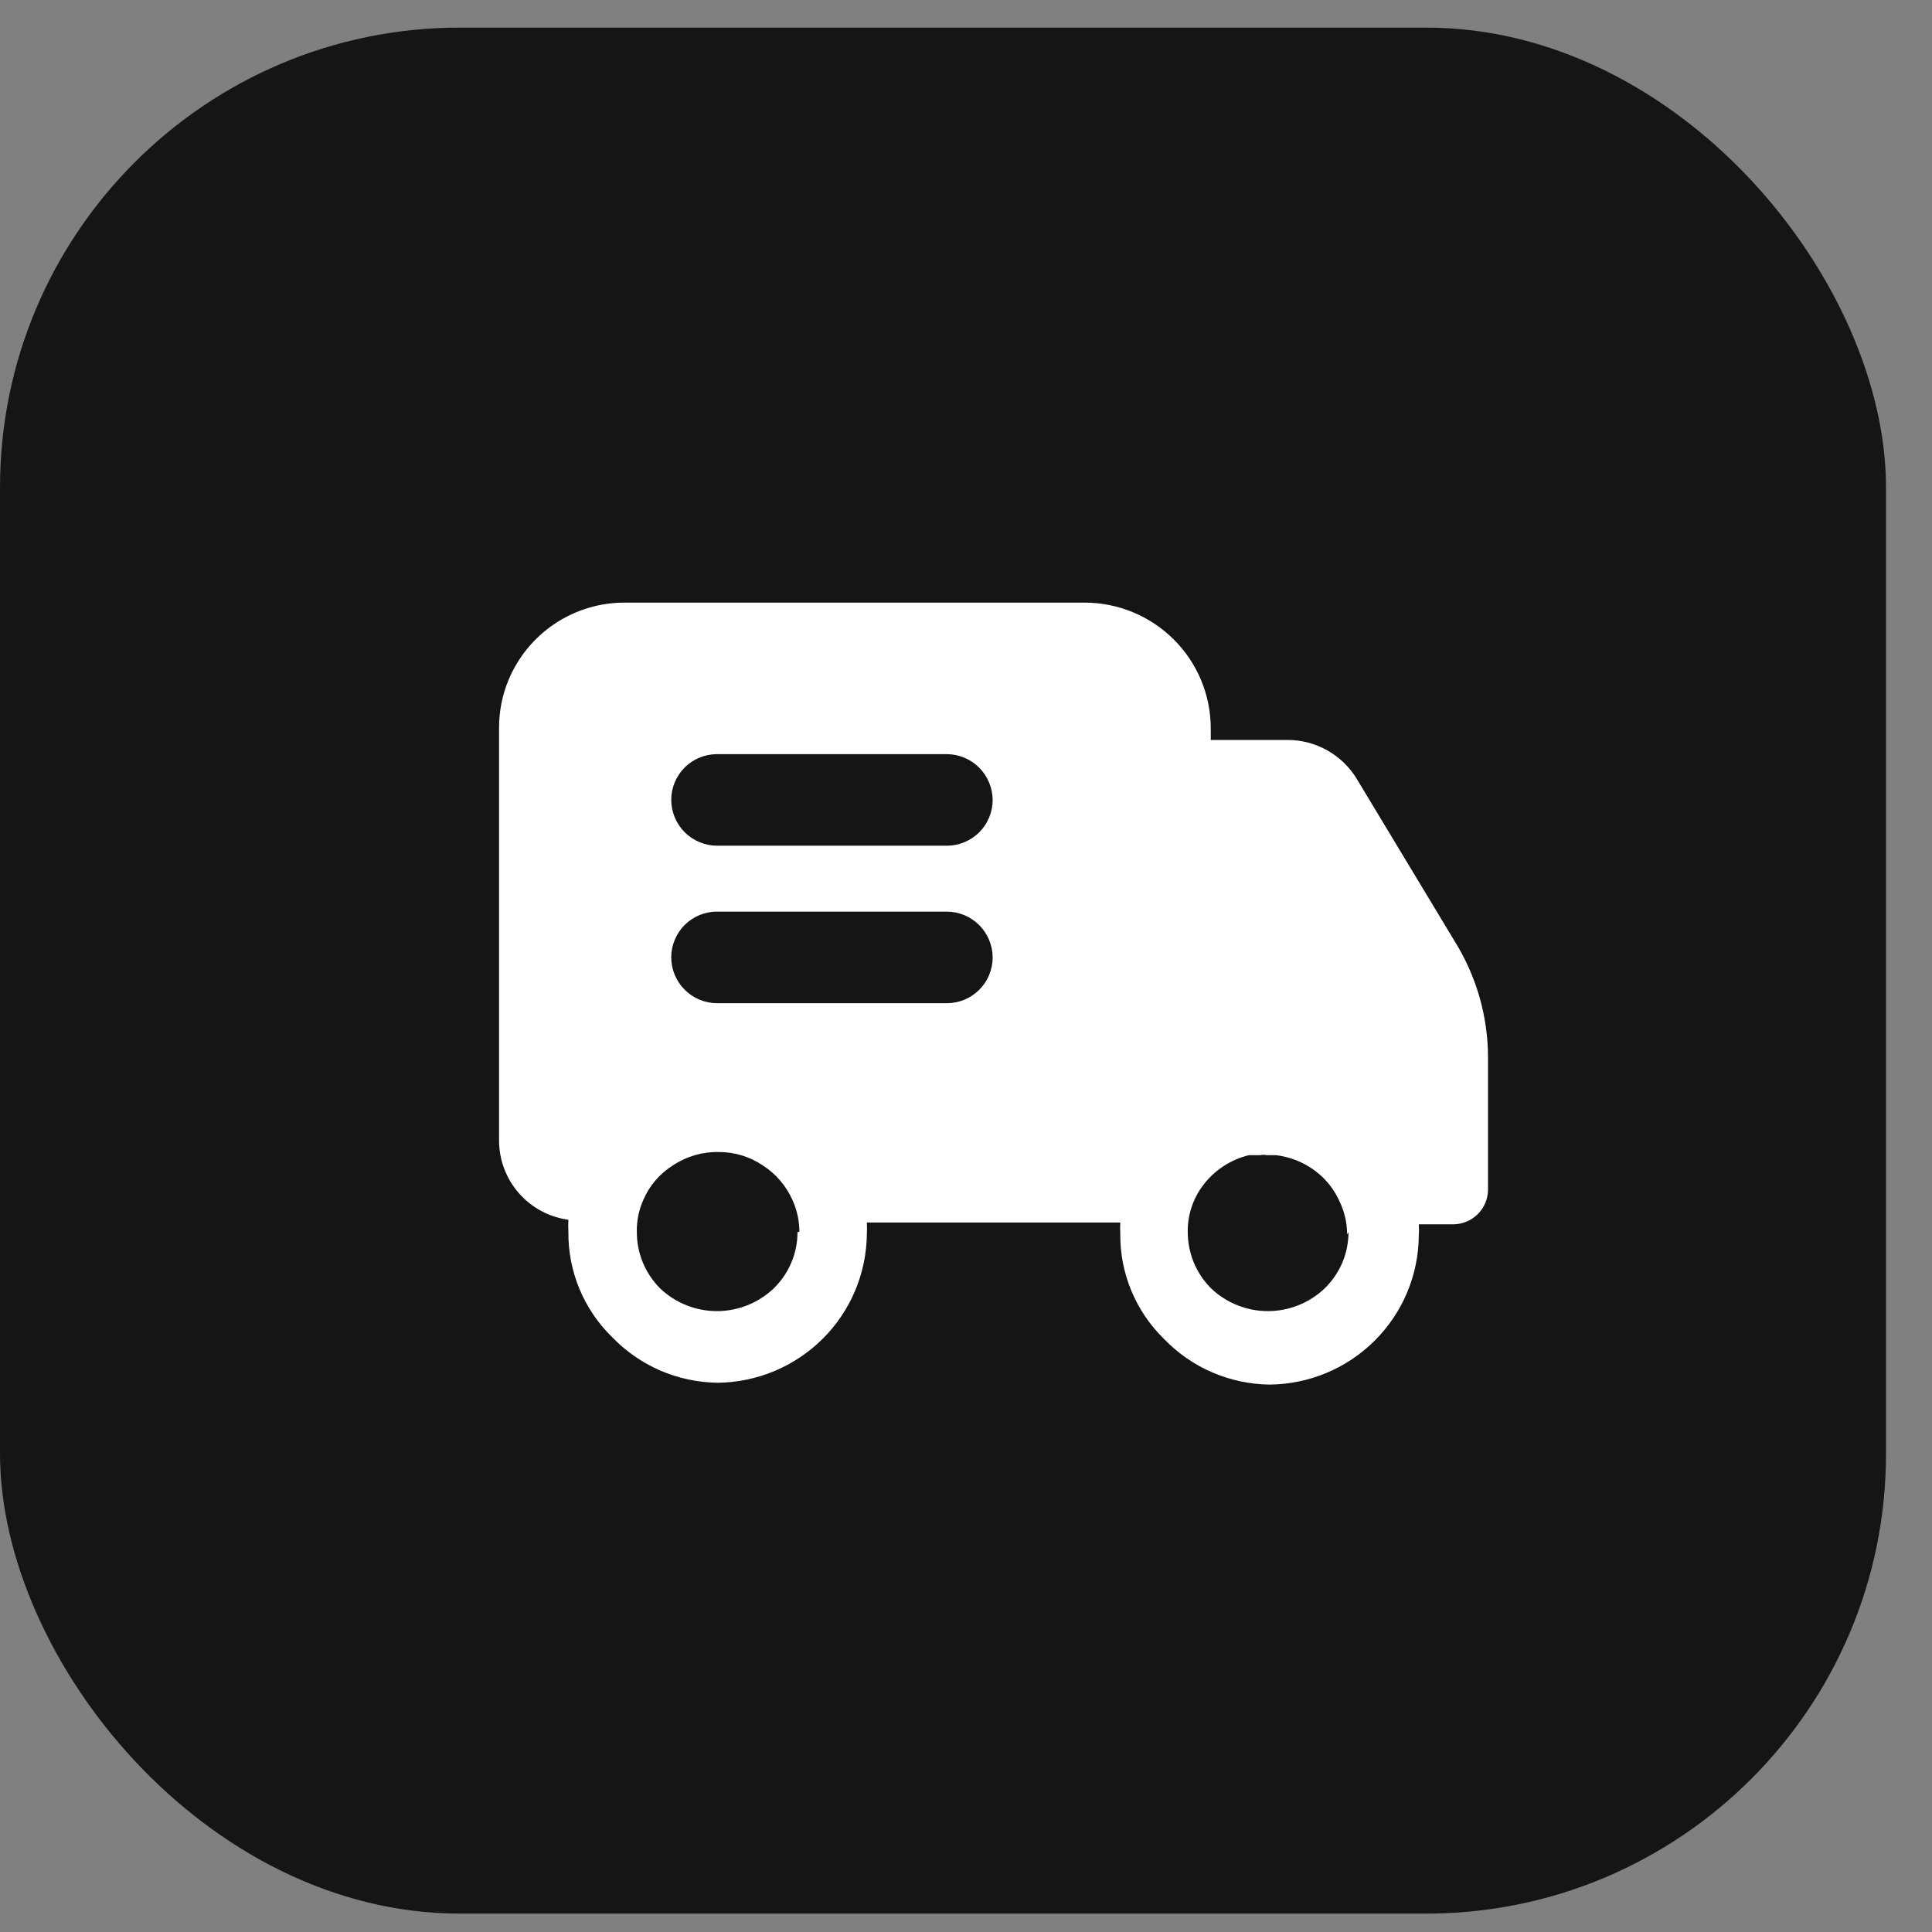
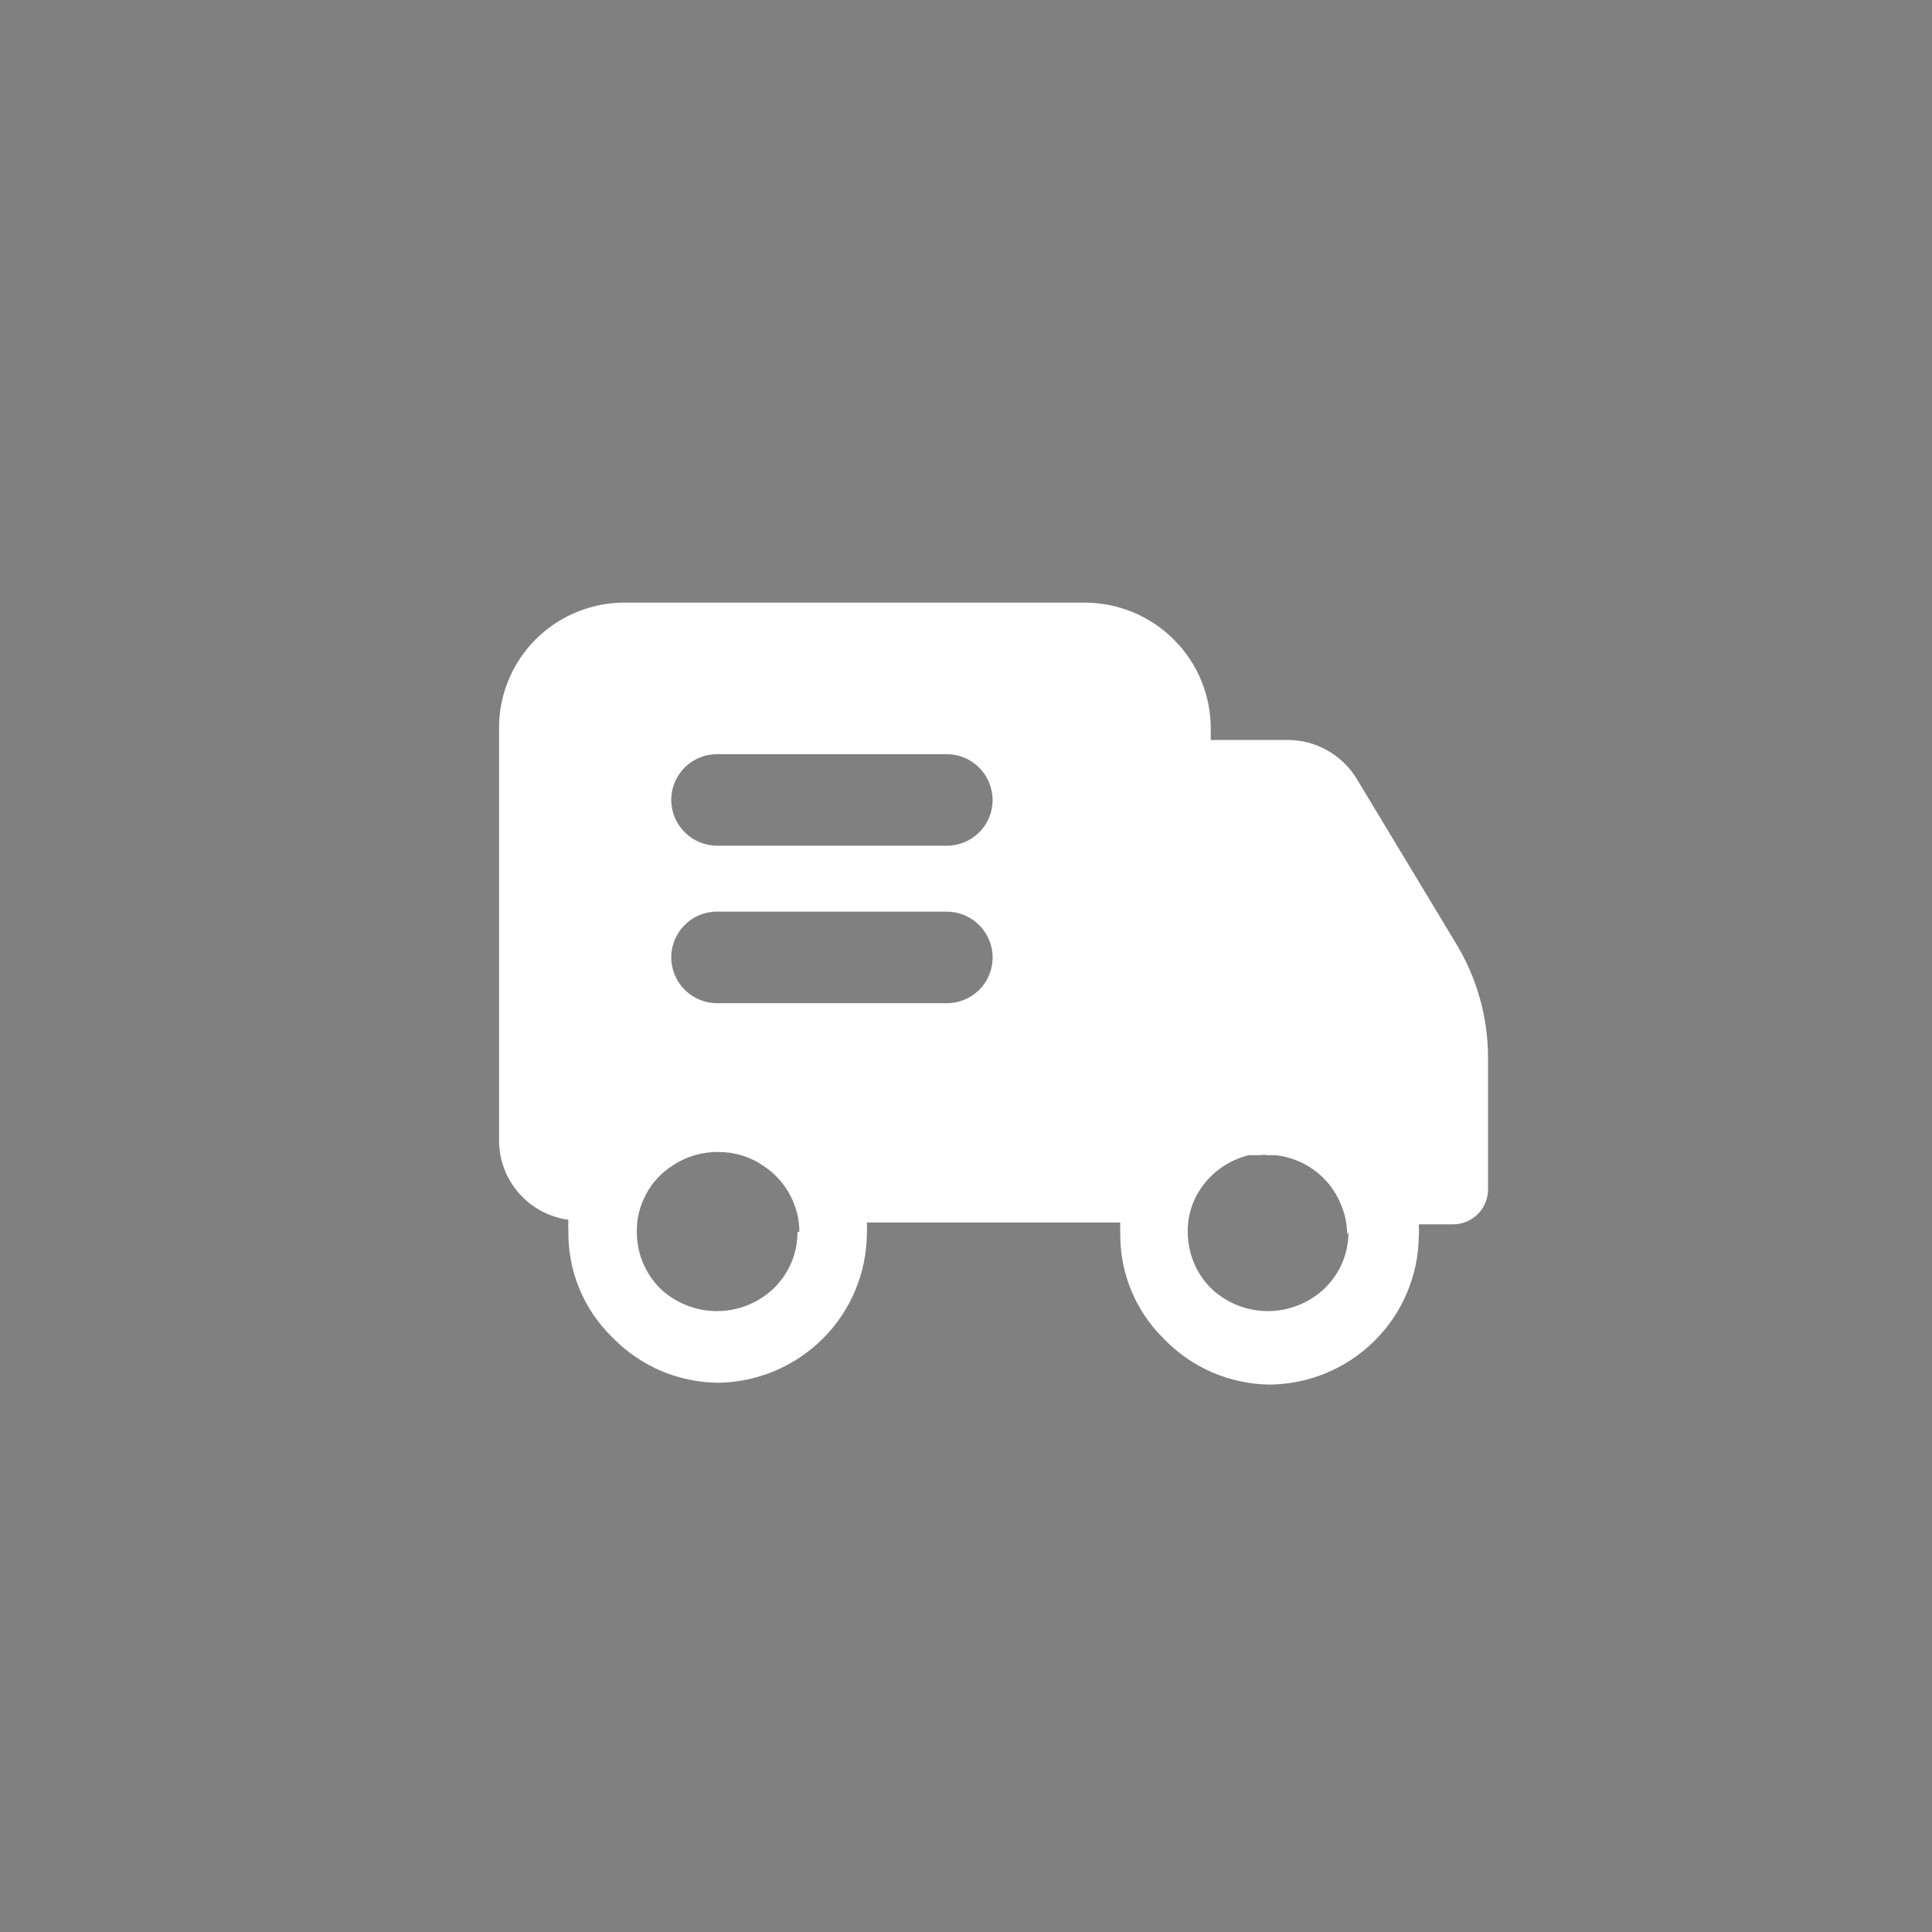
<svg xmlns="http://www.w3.org/2000/svg" width="35" height="35" viewBox="0 0 35 35" fill="none">
  <rect x="0" y="0" width="35" height="35" fill="#808080" stroke="none" />
-   <rect y="0.5" width="34.167" height="34.167" rx="8.333" fill="#151515" />
  <path d="M26.359 17.062L24.579 14.11C24.449 13.896 24.266 13.718 24.047 13.595C23.829 13.471 23.582 13.406 23.332 13.405H21.934V13.197C21.934 12.898 21.875 12.601 21.76 12.324C21.645 12.048 21.477 11.796 21.264 11.585C20.835 11.157 20.254 10.917 19.648 10.917H11.328C10.876 10.914 10.432 11.046 10.055 11.296C9.678 11.547 9.384 11.904 9.211 12.322C9.096 12.6 9.039 12.897 9.041 13.197V20.662C9.041 21.013 9.169 21.352 9.4 21.615C9.631 21.879 9.949 22.05 10.297 22.097C10.293 22.172 10.293 22.247 10.297 22.322C10.294 22.675 10.362 23.025 10.498 23.352C10.634 23.678 10.834 23.974 11.087 24.221C11.335 24.479 11.632 24.685 11.96 24.828C12.289 24.97 12.642 25.045 13 25.05C13.714 25.043 14.398 24.757 14.904 24.253C15.41 23.75 15.697 23.068 15.704 22.354C15.708 22.285 15.708 22.216 15.704 22.147H20.295C20.291 22.216 20.291 22.285 20.295 22.354C20.292 22.708 20.36 23.058 20.496 23.385C20.632 23.711 20.832 24.007 21.085 24.254C21.333 24.512 21.63 24.719 21.959 24.861C22.288 25.003 22.642 25.079 23 25.083C23.714 25.077 24.398 24.791 24.904 24.287C25.41 23.783 25.697 23.101 25.703 22.387C25.708 22.318 25.708 22.249 25.703 22.18H26.333C26.498 22.177 26.655 22.111 26.771 21.995C26.888 21.879 26.954 21.723 26.957 21.558V19.162C26.957 18.42 26.75 17.693 26.359 17.062ZM14.447 22.321C14.448 22.511 14.41 22.7 14.335 22.875C14.261 23.051 14.152 23.209 14.015 23.342C13.738 23.605 13.37 23.752 12.988 23.752C12.605 23.752 12.237 23.605 11.96 23.342C11.825 23.207 11.718 23.046 11.645 22.87C11.572 22.693 11.536 22.504 11.537 22.313C11.533 22.116 11.573 21.921 11.653 21.741C11.763 21.48 11.953 21.26 12.193 21.11C12.44 20.947 12.73 20.863 13.025 20.87C13.307 20.87 13.582 20.953 13.815 21.11C14.054 21.262 14.242 21.482 14.357 21.741C14.438 21.92 14.482 22.116 14.481 22.313L14.447 22.321ZM17.151 18.174H12.992C12.772 18.174 12.561 18.087 12.405 17.931C12.249 17.776 12.161 17.565 12.16 17.345C12.16 17.236 12.181 17.128 12.223 17.027C12.265 16.926 12.326 16.834 12.403 16.757C12.48 16.68 12.572 16.619 12.673 16.577C12.774 16.536 12.883 16.514 12.992 16.515H17.151C17.371 16.515 17.582 16.603 17.738 16.758C17.894 16.914 17.982 17.125 17.983 17.345C17.983 17.454 17.961 17.562 17.919 17.663C17.878 17.764 17.816 17.855 17.739 17.932C17.662 18.009 17.57 18.07 17.469 18.112C17.368 18.153 17.26 18.174 17.151 18.174ZM17.151 15.321H12.992C12.772 15.32 12.561 15.233 12.405 15.078C12.249 14.922 12.161 14.712 12.16 14.492C12.16 14.382 12.181 14.274 12.223 14.174C12.265 14.073 12.326 13.981 12.403 13.904C12.481 13.827 12.572 13.766 12.674 13.725C12.774 13.683 12.883 13.662 12.992 13.662H17.151C17.371 13.663 17.582 13.75 17.738 13.906C17.893 14.061 17.981 14.272 17.983 14.492C17.983 14.601 17.961 14.709 17.919 14.81C17.878 14.91 17.816 15.002 17.739 15.079C17.662 15.156 17.57 15.217 17.469 15.258C17.368 15.3 17.26 15.321 17.151 15.321ZM24.429 22.321C24.429 22.511 24.391 22.7 24.317 22.875C24.242 23.051 24.133 23.209 23.996 23.342C23.719 23.605 23.351 23.752 22.969 23.752C22.587 23.752 22.219 23.605 21.942 23.342C21.806 23.207 21.699 23.047 21.626 22.87C21.554 22.693 21.517 22.504 21.517 22.313C21.514 22.011 21.611 21.716 21.793 21.475C21.997 21.202 22.292 21.008 22.624 20.927H22.832C22.871 20.918 22.91 20.918 22.948 20.927H23.115C23.367 20.957 23.608 21.051 23.813 21.202C24.019 21.352 24.18 21.556 24.279 21.791C24.362 21.97 24.404 22.166 24.404 22.362L24.429 22.321Z" fill="white" />
-   <path d="M22.967 20.862C22.928 20.852 22.888 20.852 22.85 20.862H22.967Z" fill="white" />
+   <path d="M22.967 20.862C22.928 20.852 22.888 20.852 22.85 20.862H22.967" fill="white" />
</svg>